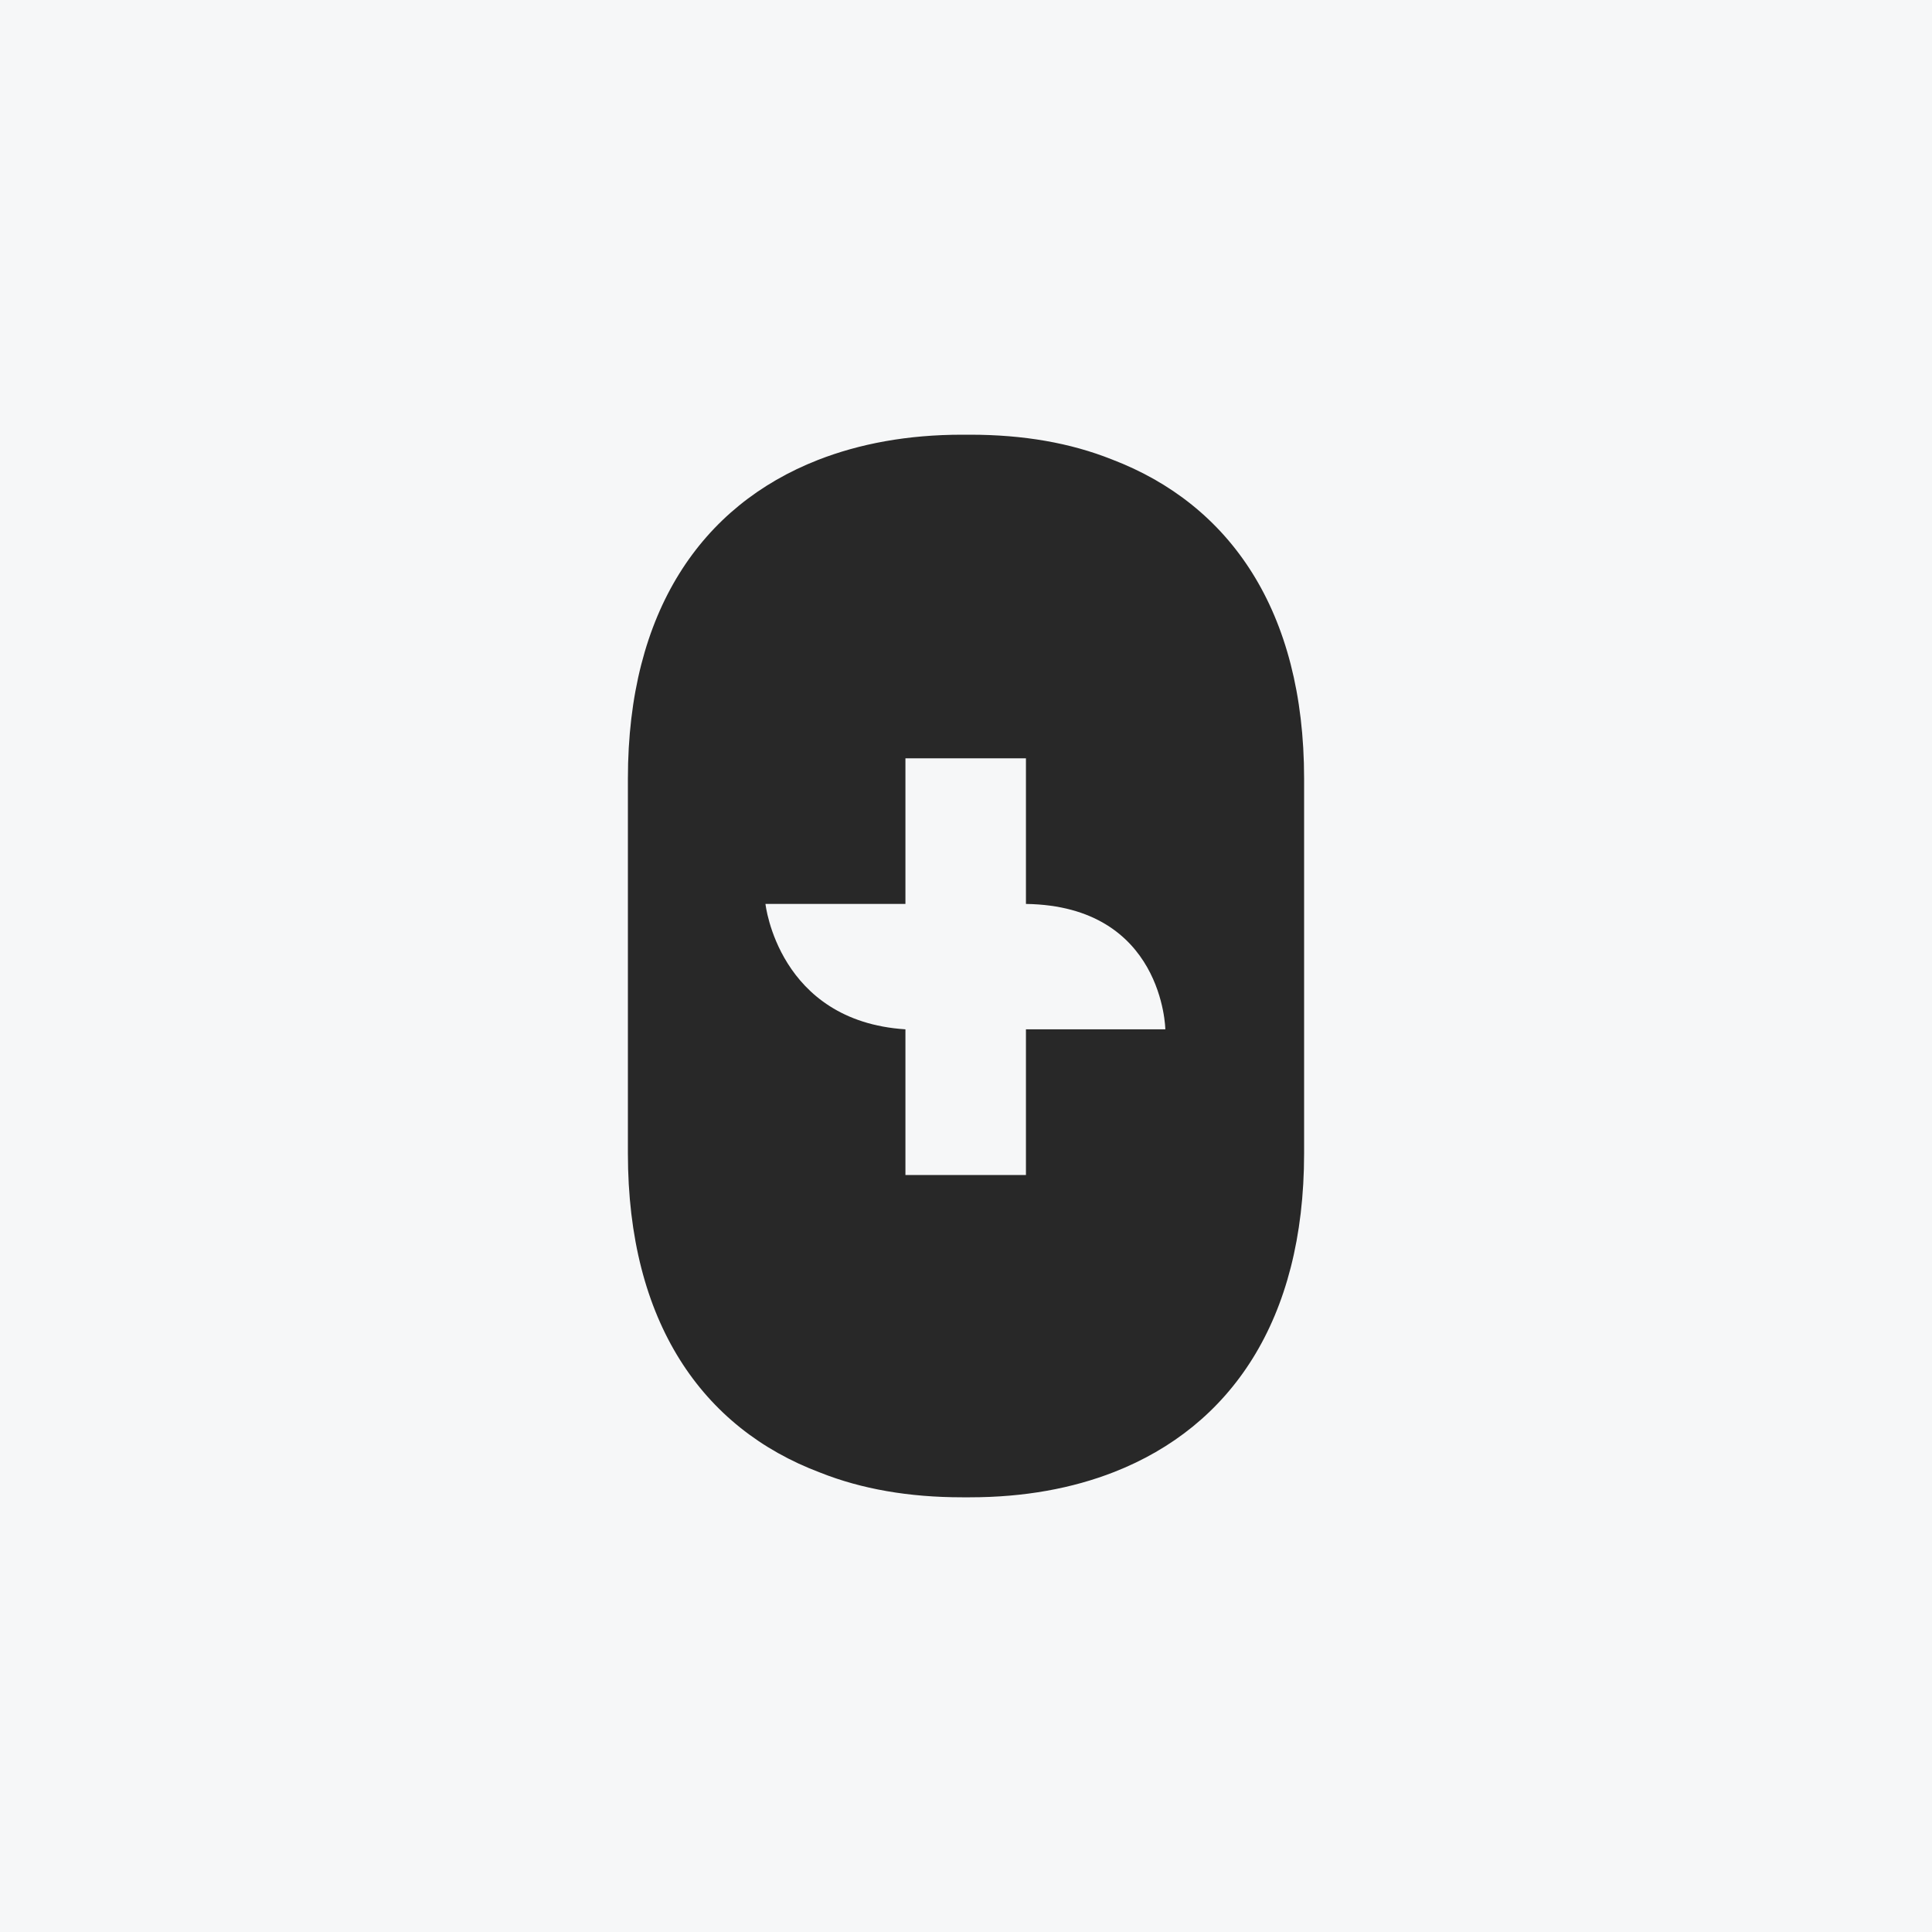
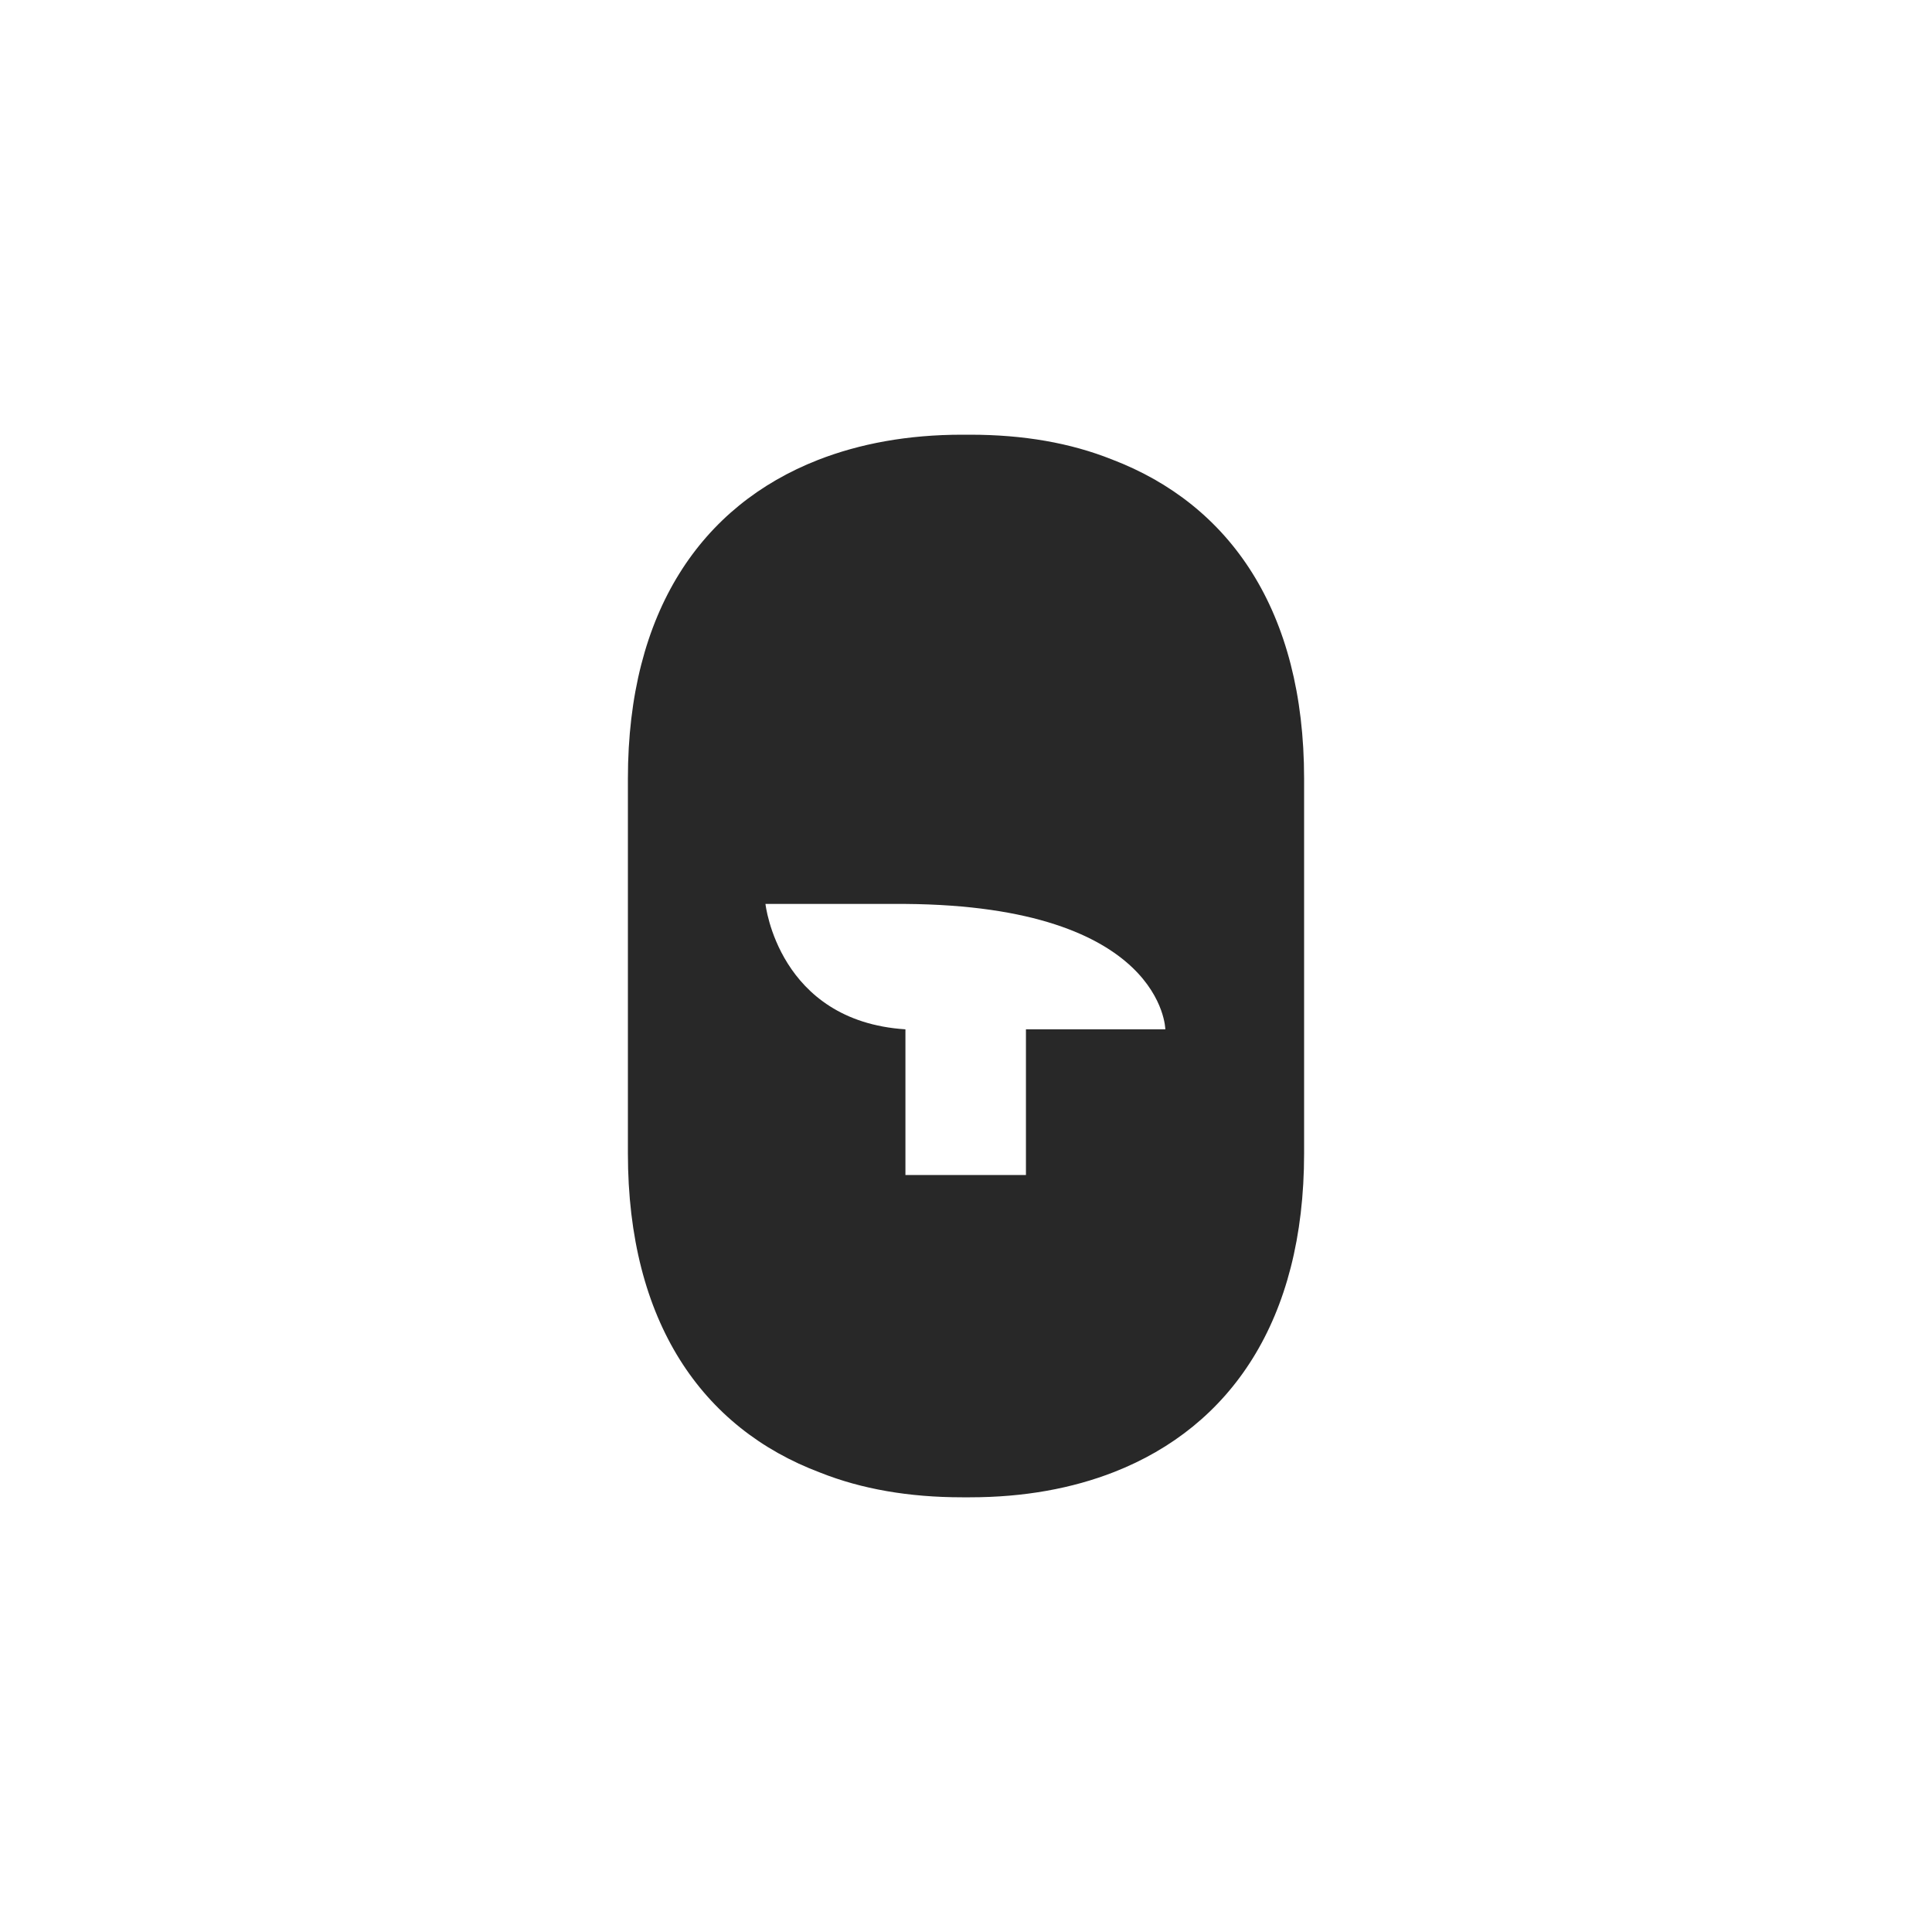
<svg xmlns="http://www.w3.org/2000/svg" width="40" height="40" viewBox="0 0 40 40" fill="none">
-   <rect width="40" height="40" fill="#F6F7F8" />
-   <path d="M18.746 18.702V15.7H21.241V18.715C24.089 18.755 24.127 21.311 24.127 21.311H21.241V24.327H18.746V21.311C16.113 21.141 15.848 18.715 15.848 18.715H18.746V18.702ZM16.982 30.489C17.839 30.83 18.822 31 19.918 31H20.082C21.203 31 22.199 30.816 23.068 30.476C25.475 29.532 27 27.342 27 23.881V16.119C27 12.645 25.463 10.442 23.018 9.511C22.161 9.17 21.191 9 20.082 9H19.918C18.797 9 17.801 9.184 16.932 9.524C14.525 10.468 13 12.658 13 16.119V23.881C13 27.368 14.537 29.571 16.982 30.489Z" fill="#282828" />
+   <path d="M18.746 18.702V15.7V18.715C24.089 18.755 24.127 21.311 24.127 21.311H21.241V24.327H18.746V21.311C16.113 21.141 15.848 18.715 15.848 18.715H18.746V18.702ZM16.982 30.489C17.839 30.83 18.822 31 19.918 31H20.082C21.203 31 22.199 30.816 23.068 30.476C25.475 29.532 27 27.342 27 23.881V16.119C27 12.645 25.463 10.442 23.018 9.511C22.161 9.17 21.191 9 20.082 9H19.918C18.797 9 17.801 9.184 16.932 9.524C14.525 10.468 13 12.658 13 16.119V23.881C13 27.368 14.537 29.571 16.982 30.489Z" fill="#282828" />
</svg>